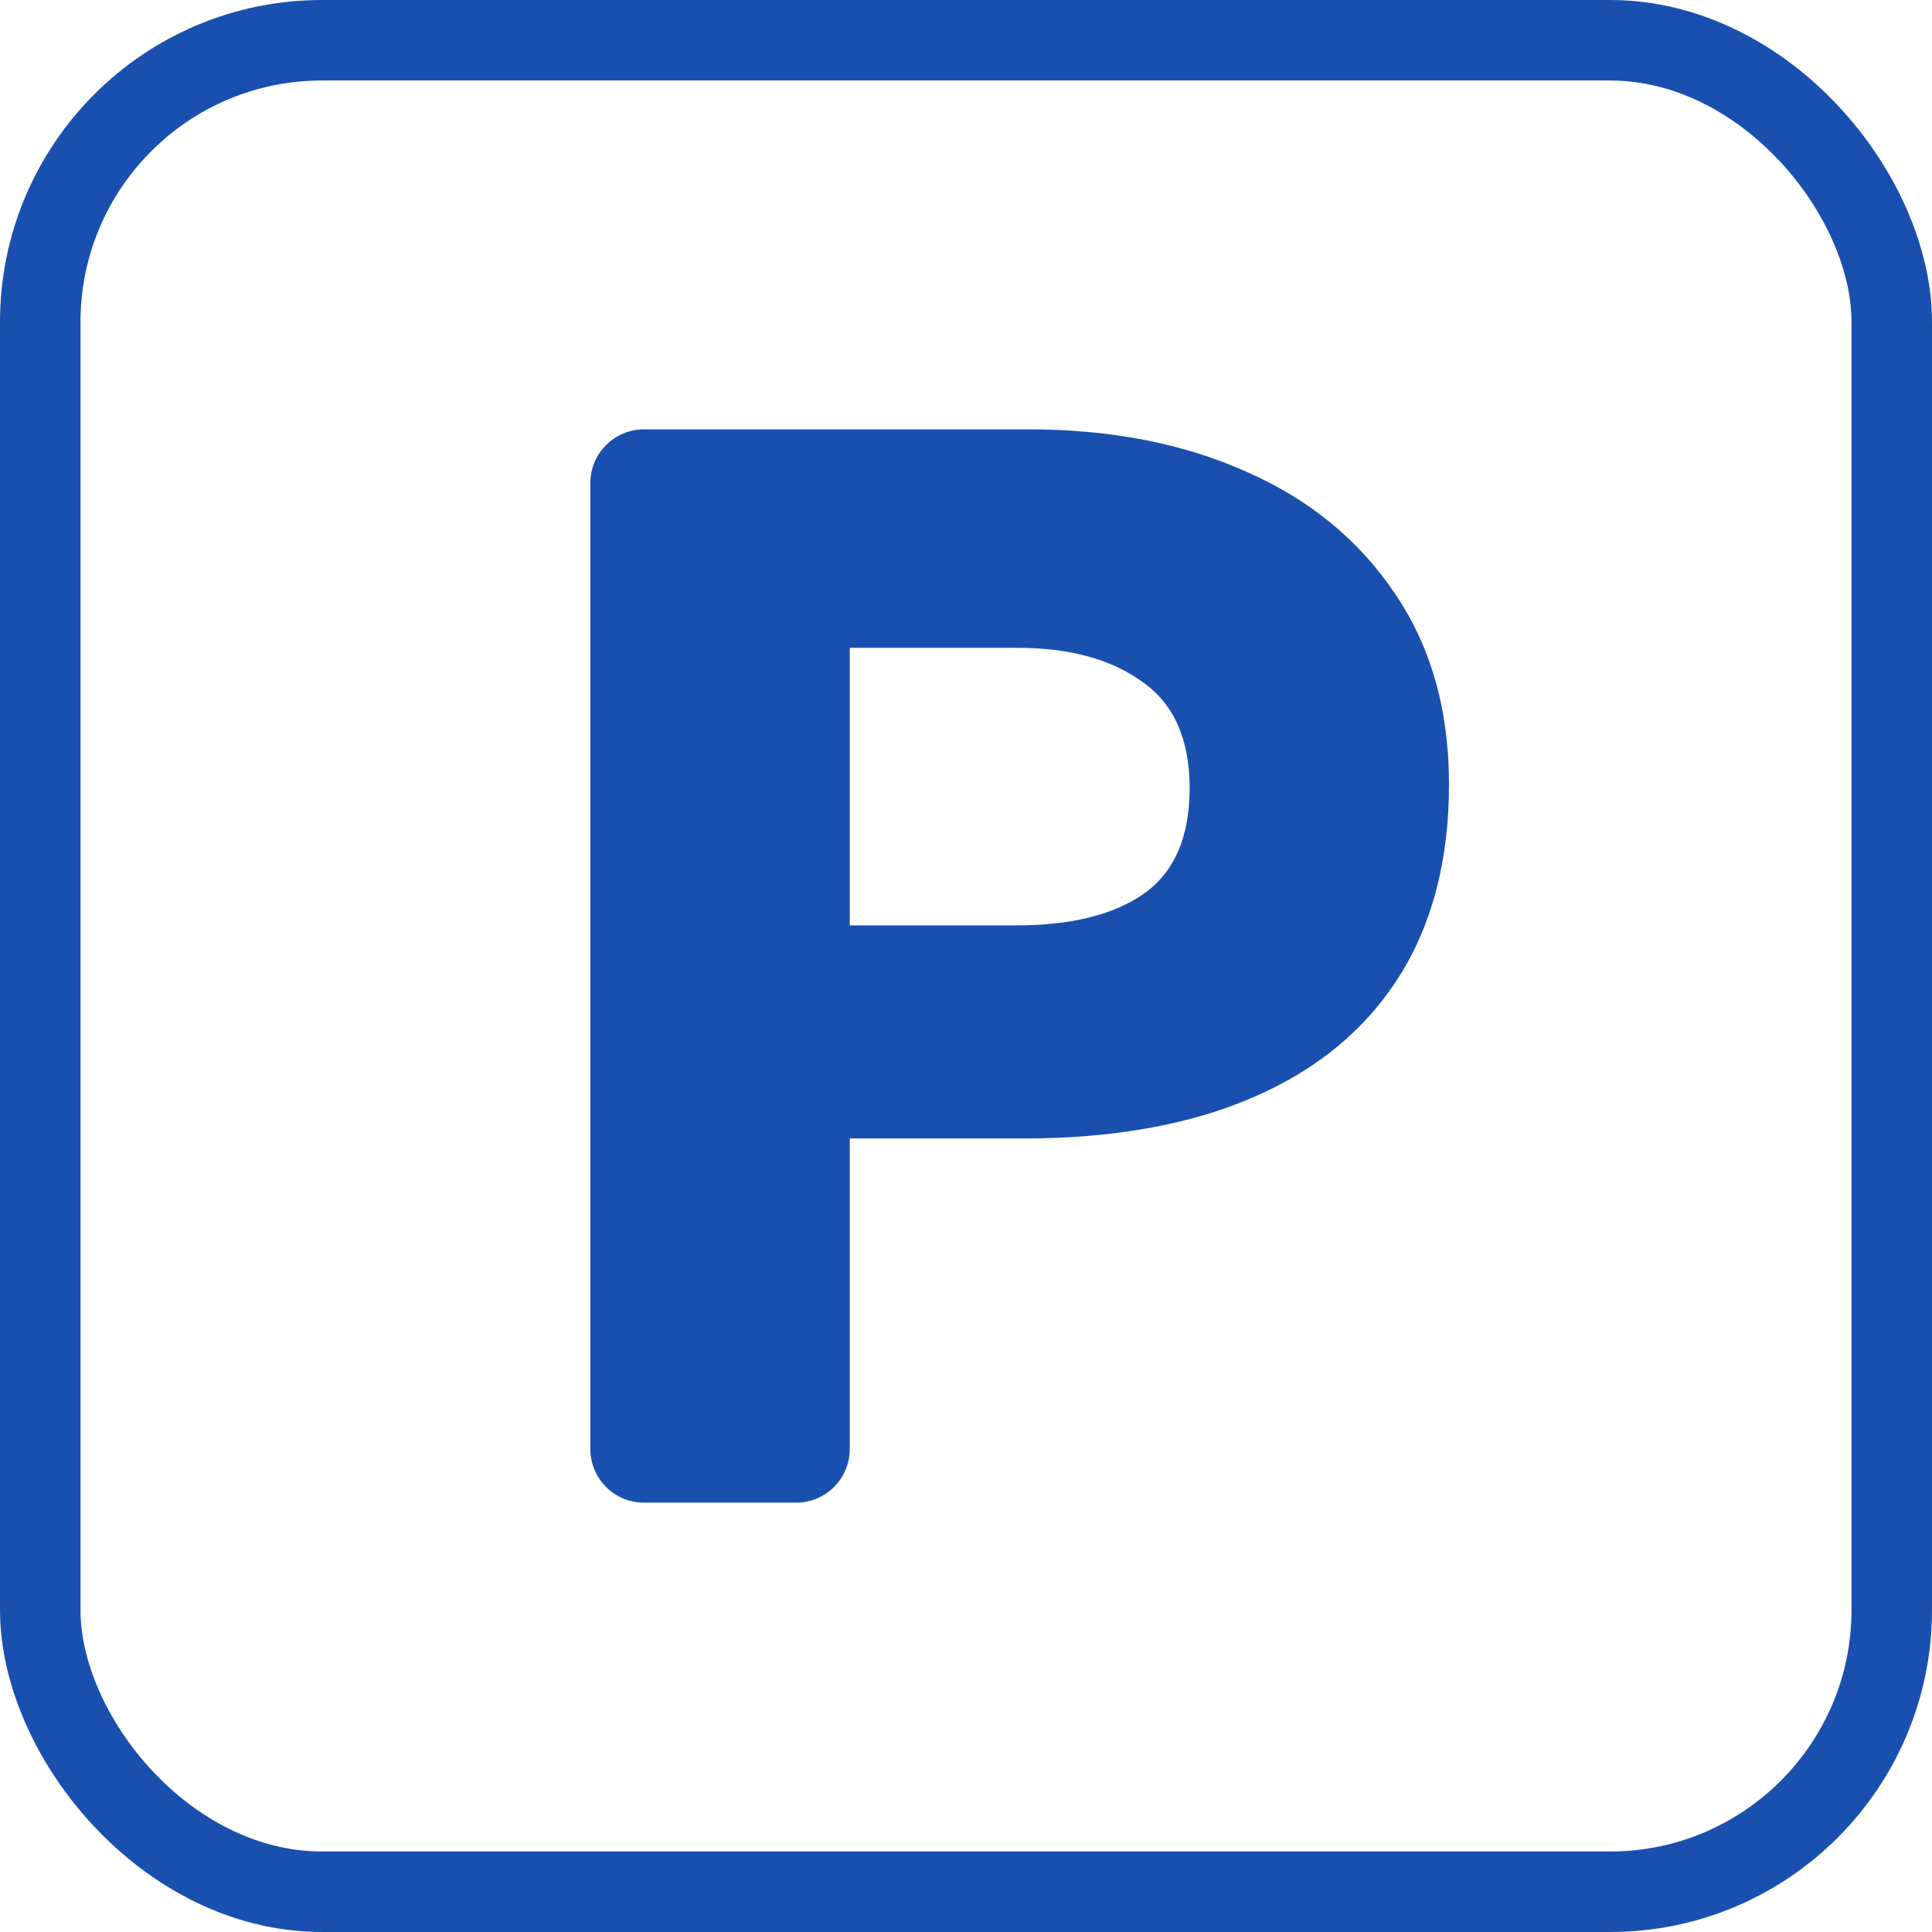
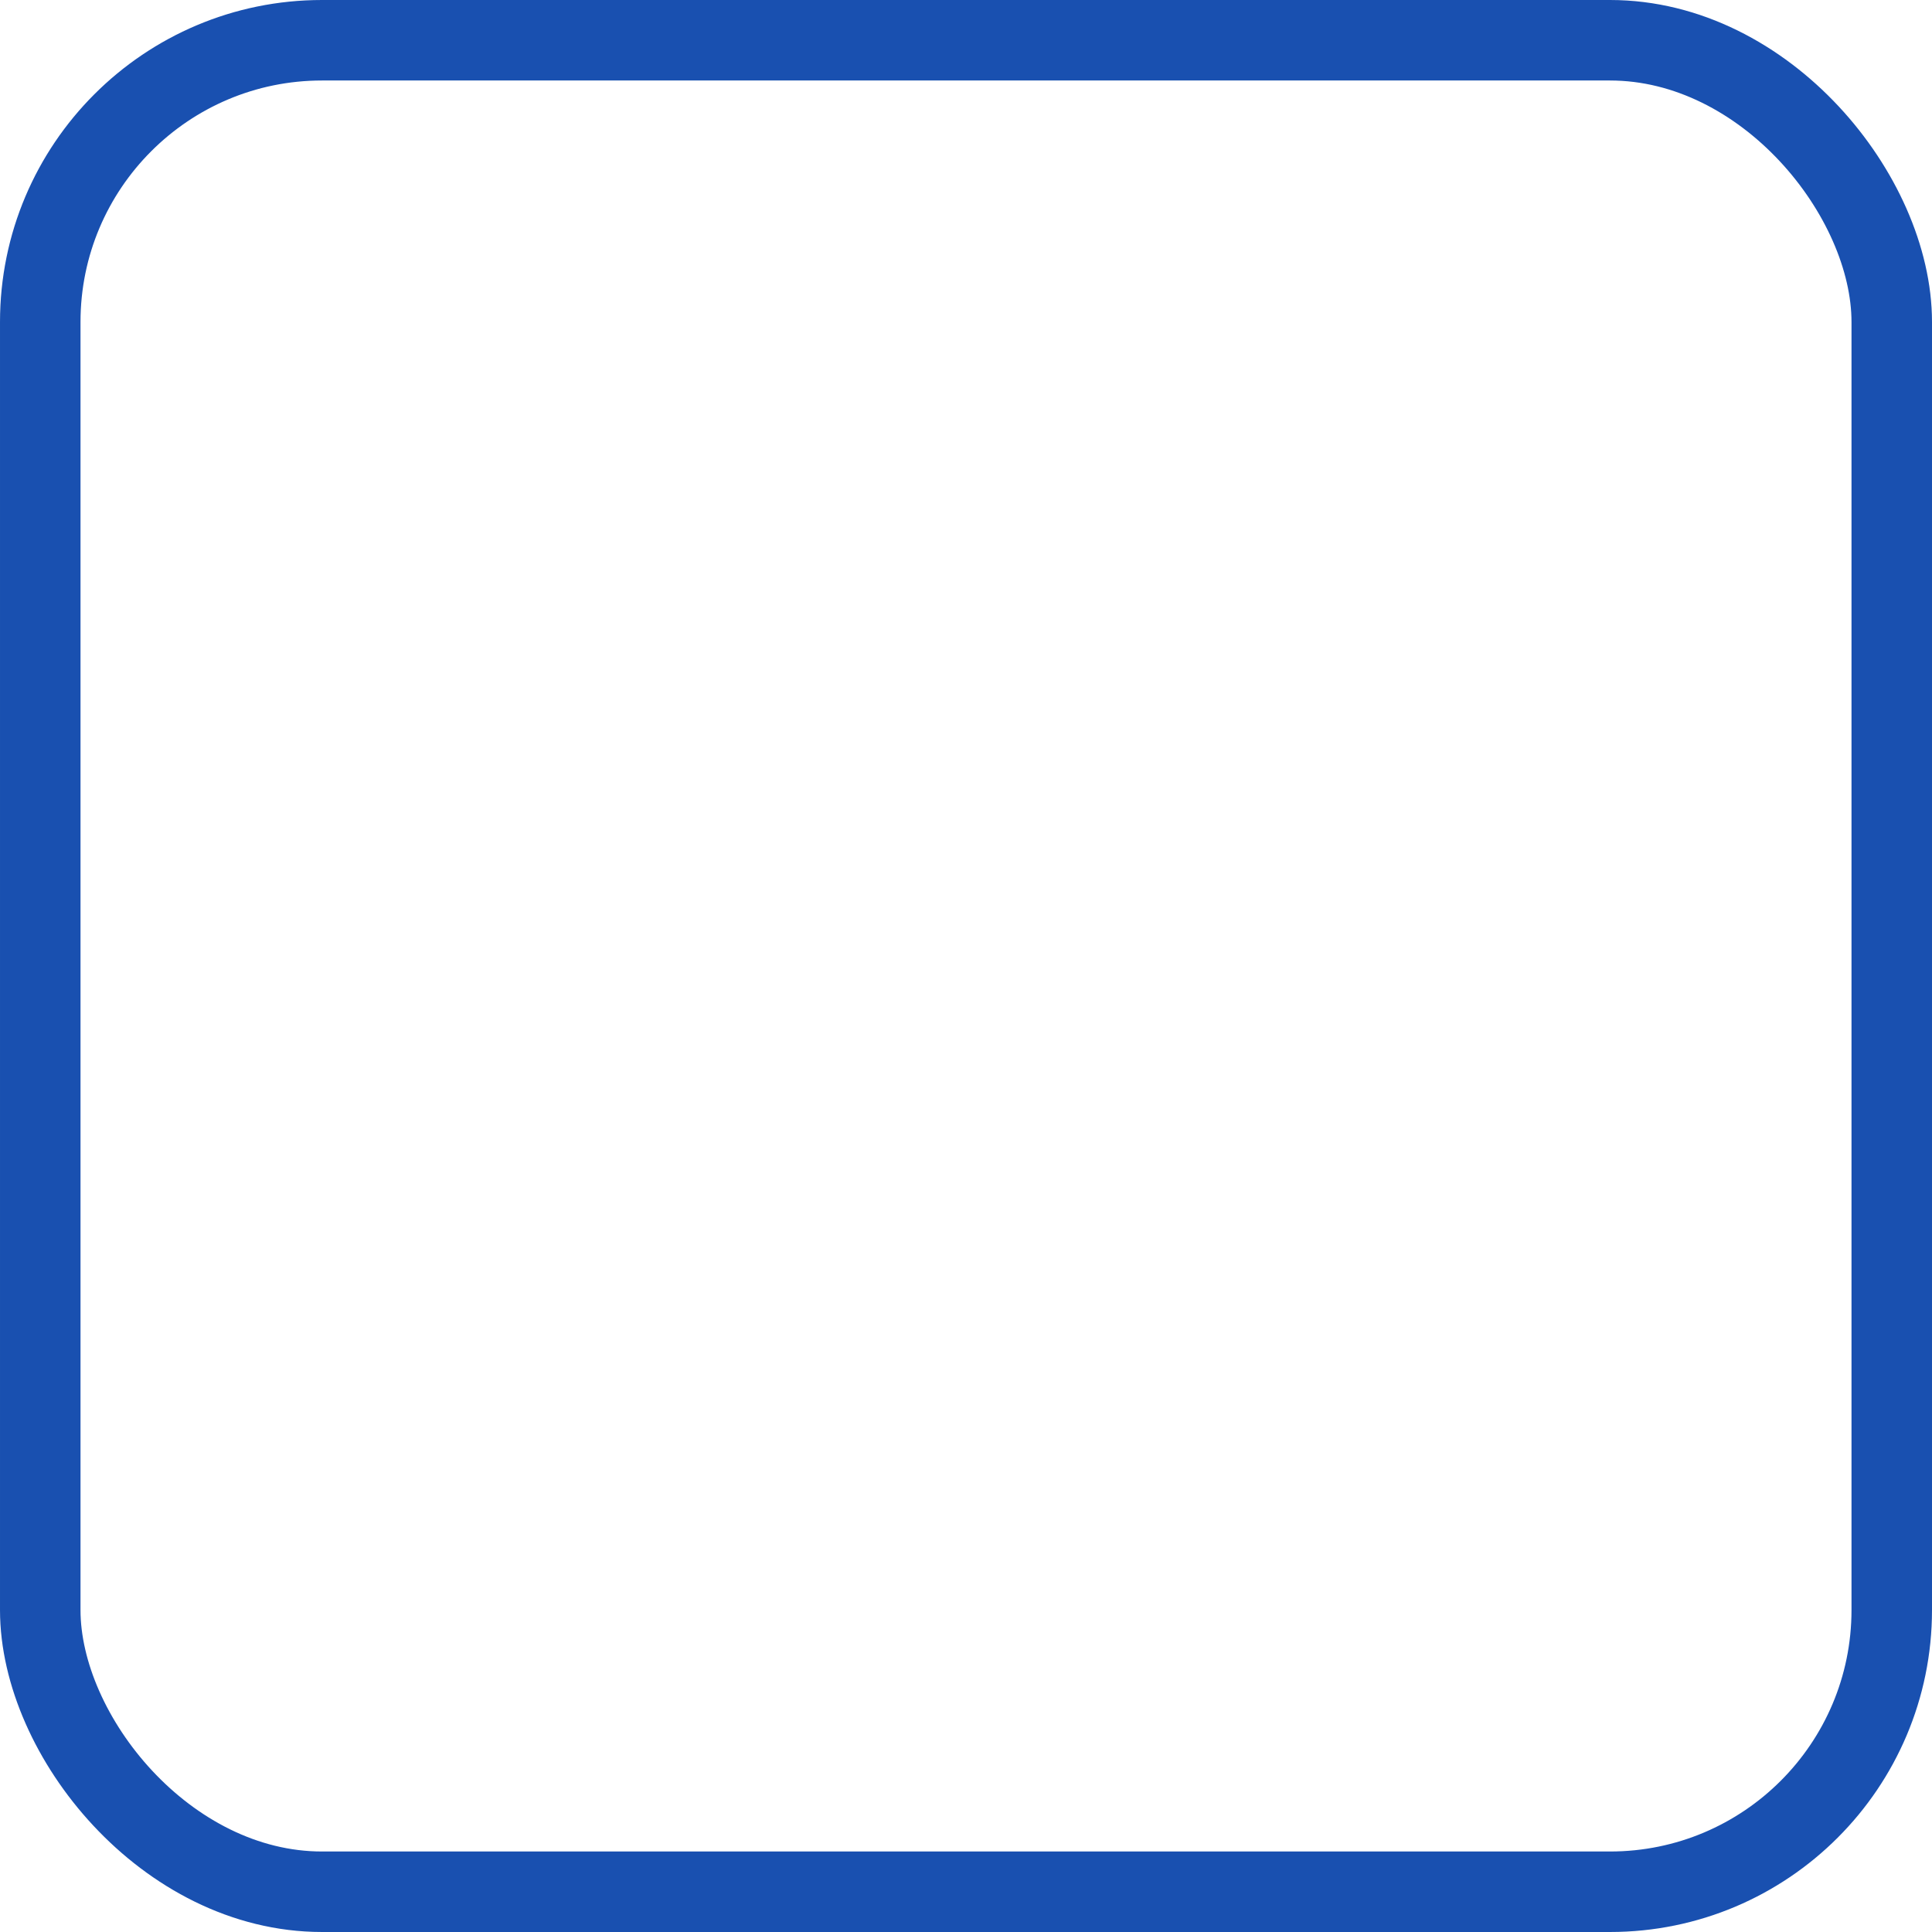
<svg xmlns="http://www.w3.org/2000/svg" width="48" height="48" viewBox="0 0 48 48" fill="none">
  <rect x="1" y="1" width="46" height="46" rx="7" stroke="#1950B0" stroke-width="2" />
-   <path d="M16 37.333C15.264 37.333 14.667 36.736 14.667 36V12C14.667 11.264 15.264 10.667 16 10.667H25.557C27.589 10.667 29.387 11.016 30.953 11.714C32.519 12.4 33.749 13.403 34.642 14.724C35.547 16.044 36 17.632 36 19.486C36 21.365 35.586 22.959 34.758 24.267C33.93 25.575 32.726 26.572 31.147 27.257C29.569 27.943 27.653 28.286 25.402 28.286H21.112V36C21.112 36.736 20.515 37.333 19.778 37.333H16ZM21.112 22.991H25.246C26.605 22.991 27.66 22.73 28.41 22.21C29.174 21.676 29.556 20.8 29.556 19.581C29.556 18.362 29.161 17.479 28.372 16.933C27.595 16.375 26.566 16.095 25.285 16.095H21.112V22.991Z" fill="#1950B0" />
</svg>